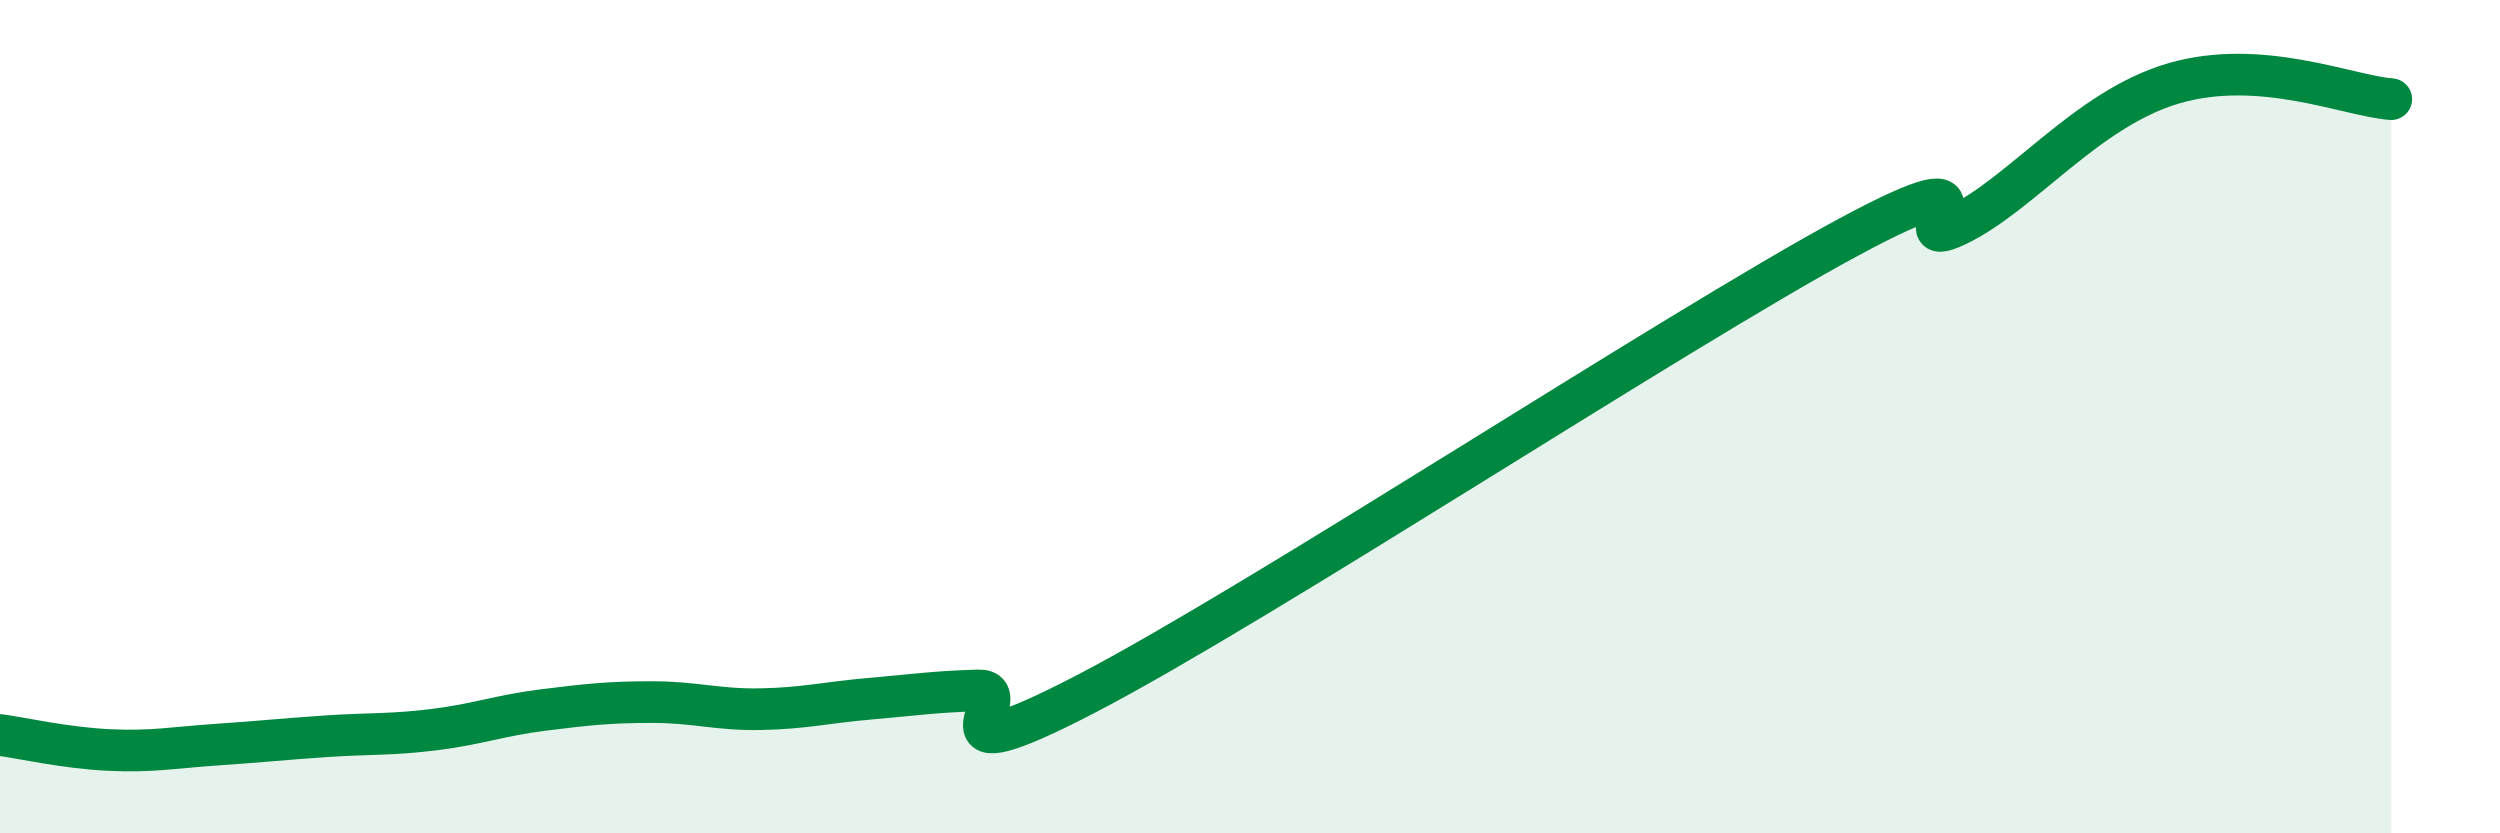
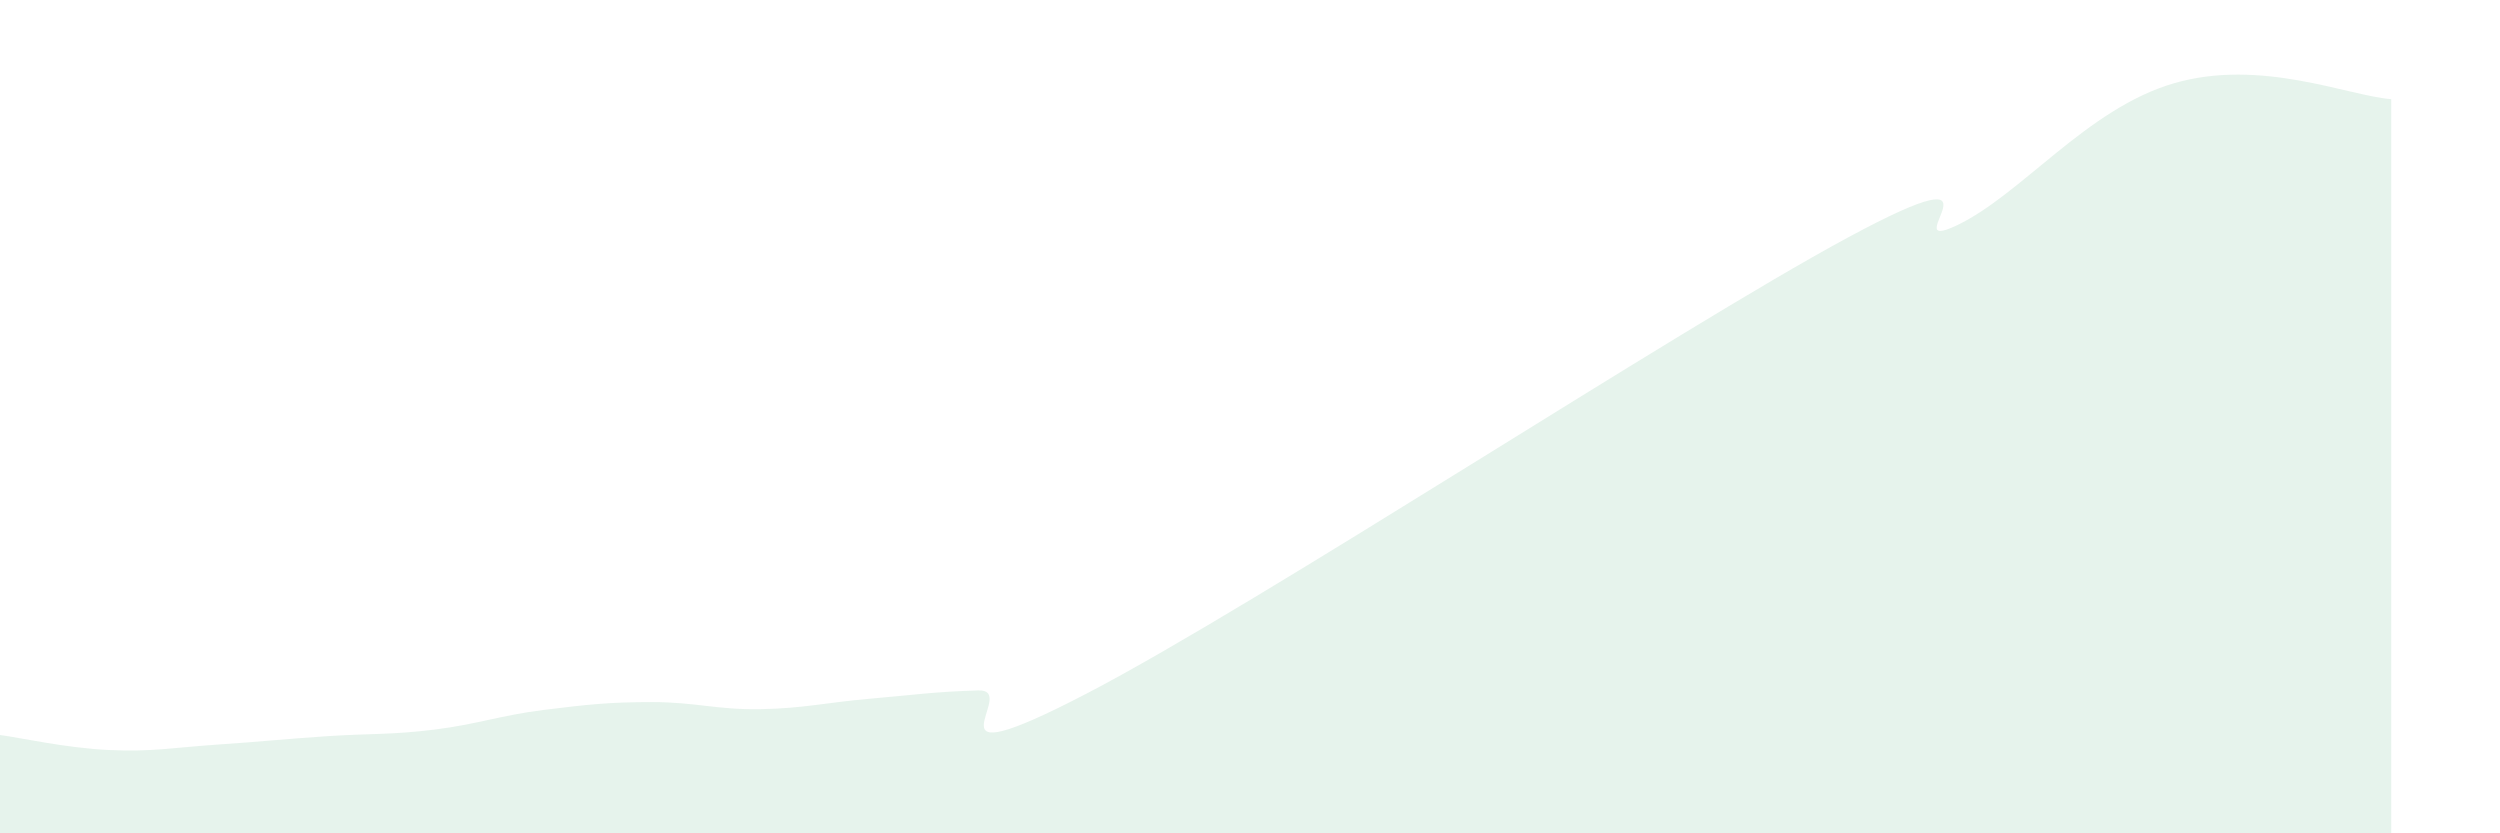
<svg xmlns="http://www.w3.org/2000/svg" width="60" height="20" viewBox="0 0 60 20">
  <path d="M 0,17.64 C 0.52,17.71 1.57,17.95 2.61,18 C 3.65,18.05 4.18,17.94 5.22,17.87 C 6.26,17.8 6.79,17.74 7.83,17.67 C 8.87,17.6 9.39,17.64 10.43,17.51 C 11.47,17.38 12,17.17 13.04,17.04 C 14.08,16.91 14.61,16.85 15.65,16.85 C 16.69,16.85 17.22,17.04 18.26,17.02 C 19.3,17 19.83,16.86 20.87,16.77 C 21.91,16.68 22.44,16.6 23.48,16.57 C 24.52,16.54 21.92,18.81 26.09,16.64 C 30.26,14.47 40.18,7.95 44.35,5.7 C 48.52,3.45 45.4,6.15 46.96,5.41 C 48.52,4.67 50.08,2.61 52.17,2 C 54.26,1.39 56.35,2.3 57.39,2.38L57.39 20L0 20Z" fill="#008740" opacity="0.1" stroke-linecap="round" stroke-linejoin="round" />
-   <path d="M 0,17.64 C 0.52,17.71 1.57,17.95 2.61,18 C 3.65,18.05 4.18,17.94 5.22,17.87 C 6.26,17.8 6.79,17.74 7.83,17.67 C 8.87,17.6 9.39,17.64 10.43,17.51 C 11.47,17.38 12,17.17 13.04,17.04 C 14.08,16.91 14.61,16.85 15.65,16.85 C 16.69,16.85 17.22,17.04 18.26,17.02 C 19.3,17 19.83,16.86 20.87,16.77 C 21.91,16.68 22.44,16.6 23.48,16.57 C 24.52,16.54 21.92,18.81 26.09,16.64 C 30.26,14.47 40.18,7.95 44.35,5.7 C 48.52,3.45 45.4,6.15 46.96,5.41 C 48.52,4.67 50.08,2.61 52.17,2 C 54.26,1.39 56.35,2.3 57.39,2.38" stroke="#008740" stroke-width="1" fill="none" stroke-linecap="round" stroke-linejoin="round" />
</svg>